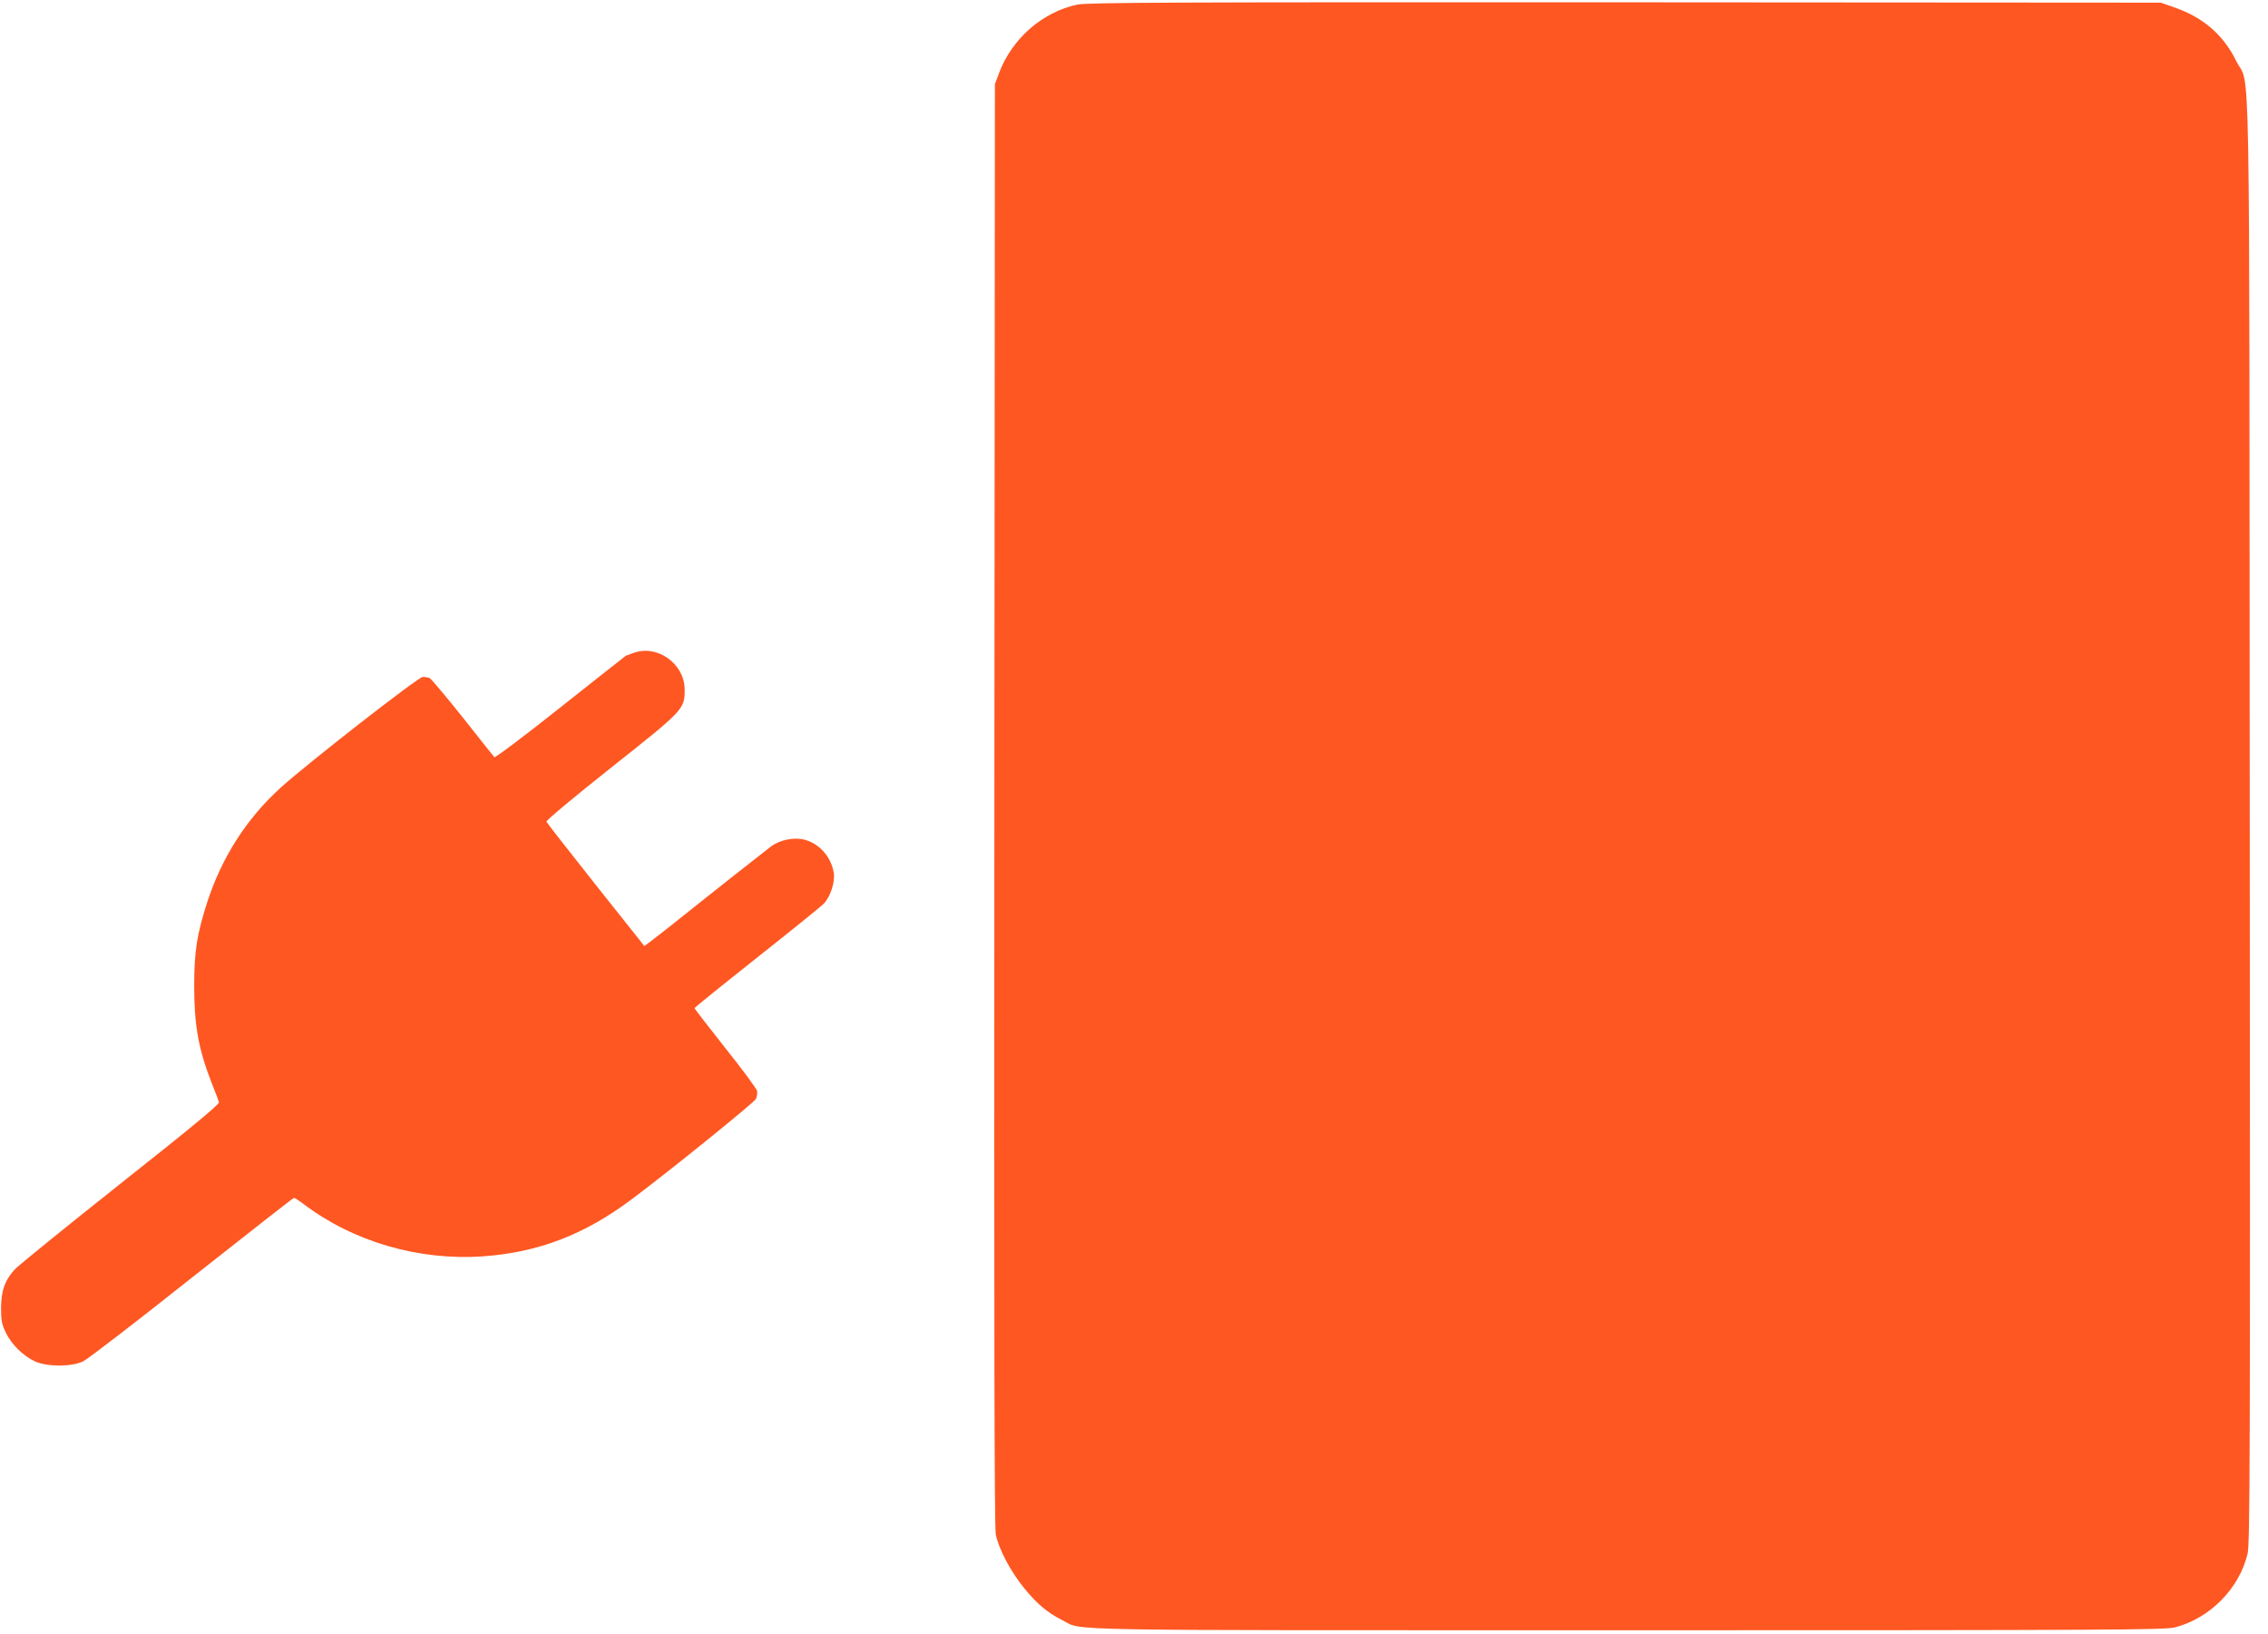
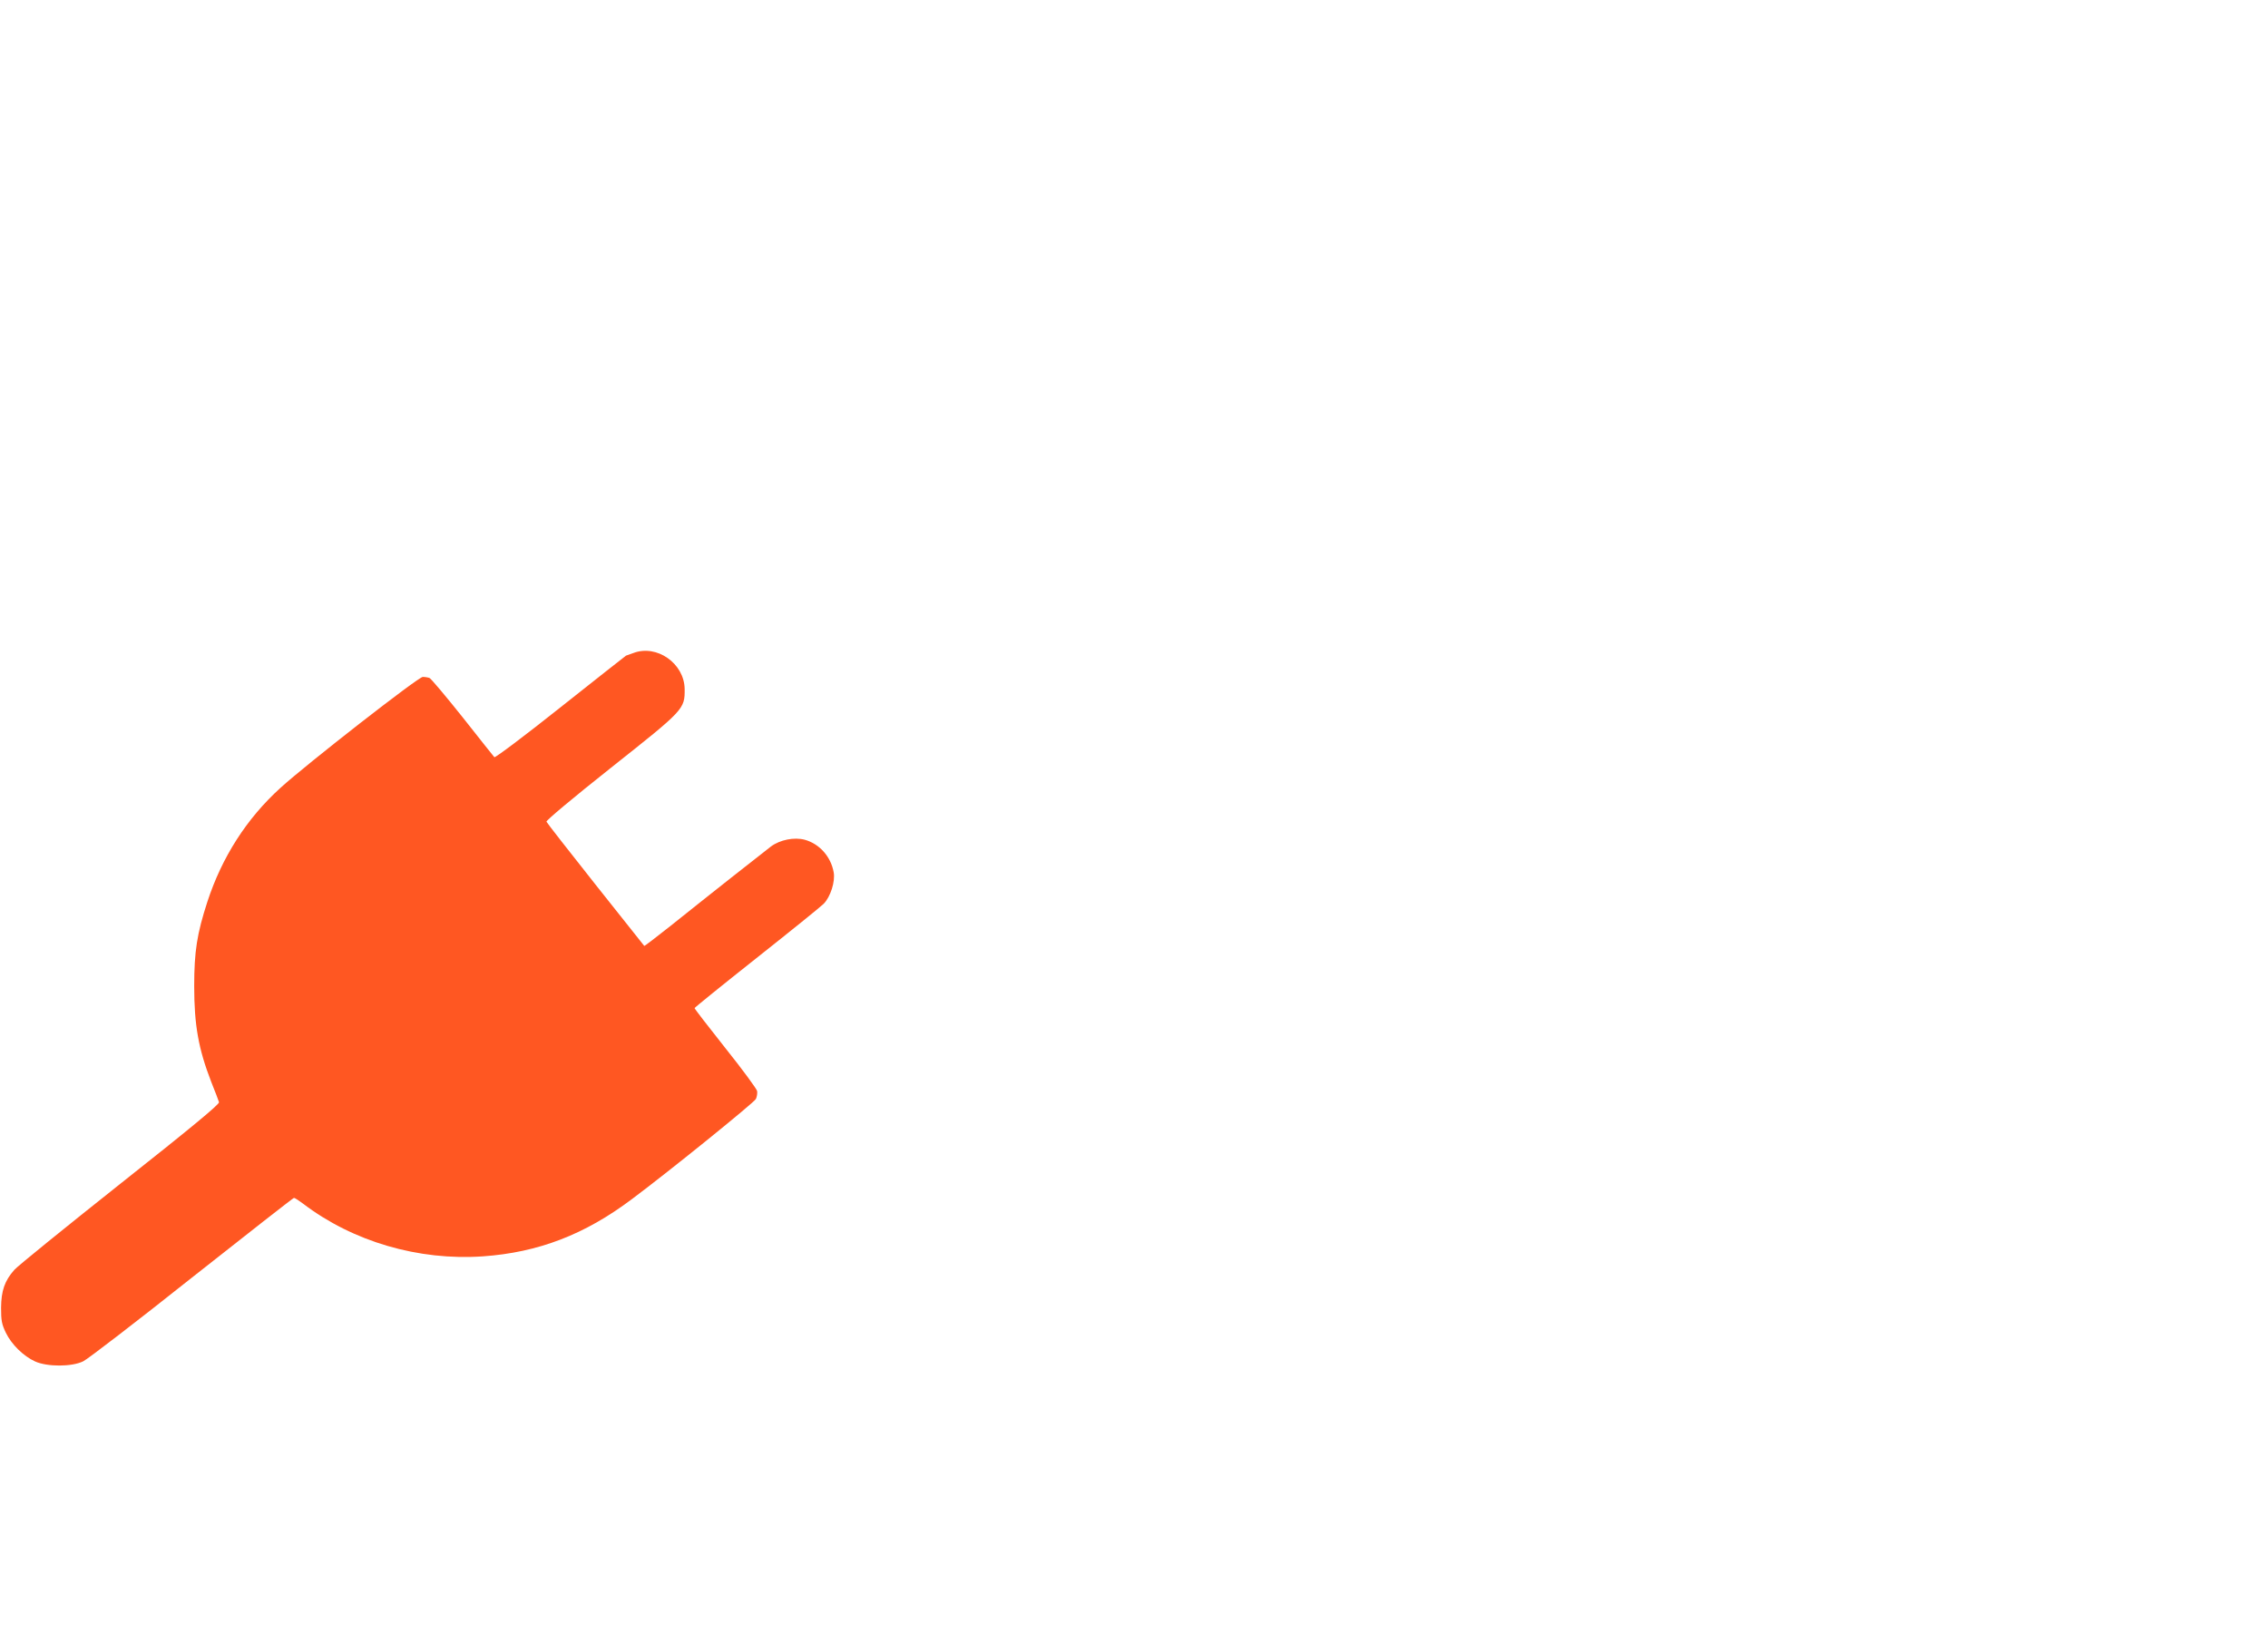
<svg xmlns="http://www.w3.org/2000/svg" version="1.0" width="1280pt" height="922pt" viewBox="0 0 1280 922" preserveAspectRatio="xMidYMid meet">
  <g transform="translate(0,922) scale(0.1,-0.1)" fill="#ff5722" stroke="none">
-     <path d="M6080 9194 c-197 -42 -369 -192 -442 -387 l-23 -62 -3 -4065 c-2 -3012 0 -4079 8 -4120 18 -84 82 -206 159 -301 74 -91 131 -139 218 -183 120 -60 -111 -56 3191 -56 2728 0 3030 2 3086 16 198 51 365 220 411 417 13 58 15 518 12 4134 -3 4564 5 4123 -77 4290 -71 145 -185 244 -345 300 l-80 28 -3025 2 c-2560 1 -3035 -1 -3090 -13z" />
    <path d="M3575 5535 c-22 -8 -41 -15 -42 -15 -1 0 -167 -131 -369 -291 -201 -160 -370 -287 -374 -282 -4 4 -84 105 -178 224 -95 119 -179 219 -188 223 -8 3 -26 6 -38 6 -25 0 -656 -492 -803 -626 -191 -173 -331 -392 -413 -644 -58 -179 -74 -278 -74 -475 0 -220 24 -354 96 -540 22 -55 42 -107 44 -115 4 -11 -162 -148 -559 -462 -310 -246 -579 -464 -596 -484 -55 -62 -74 -118 -75 -214 0 -73 4 -93 27 -141 32 -66 99 -132 165 -162 68 -31 208 -31 272 1 25 12 301 224 613 472 313 247 572 450 576 450 5 0 28 -15 52 -33 281 -214 651 -322 1014 -297 313 22 575 123 840 322 217 162 691 546 701 566 6 12 9 33 7 45 -3 13 -83 122 -179 242 -96 121 -174 222 -174 226 0 3 157 130 349 282 192 152 363 290 380 307 38 39 66 126 56 178 -16 88 -80 160 -163 183 -59 16 -140 0 -191 -38 -46 -35 -372 -292 -564 -446 -82 -65 -150 -117 -151 -115 -2 2 -125 157 -275 346 -149 188 -274 348 -277 355 -2 7 148 133 365 305 413 327 416 330 415 444 -2 144 -157 253 -289 203z" />
  </g>
</svg>